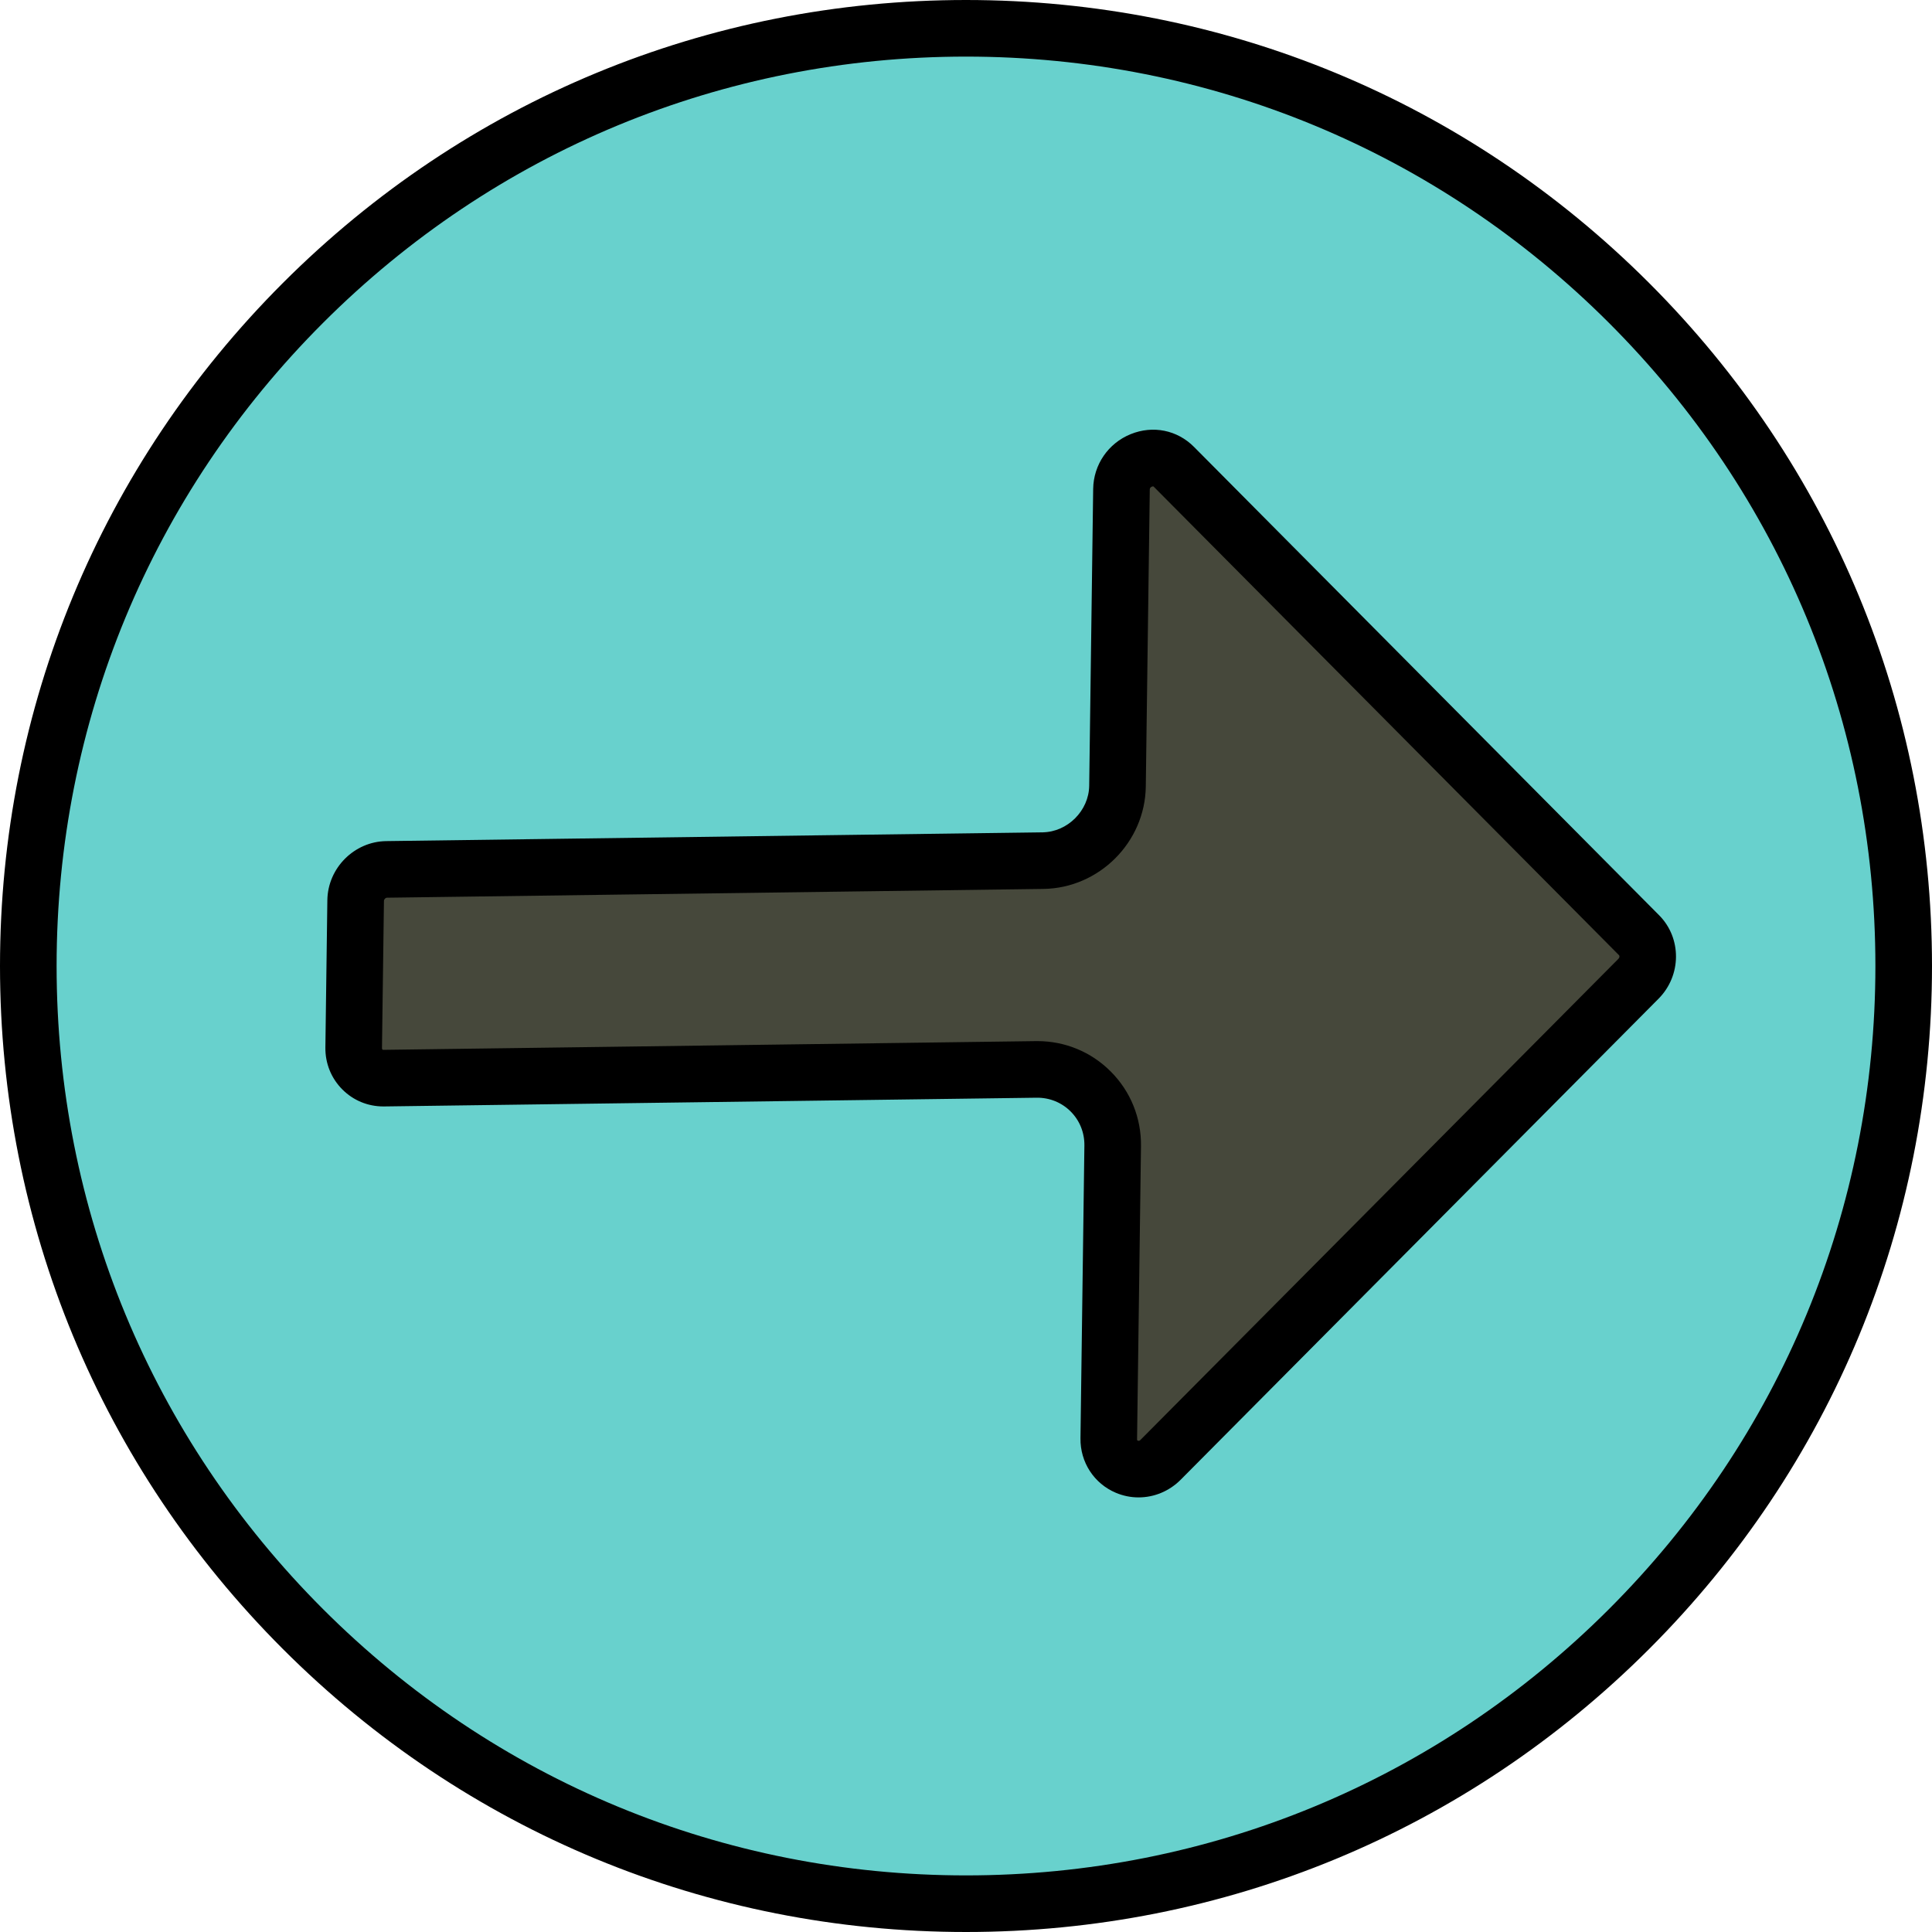
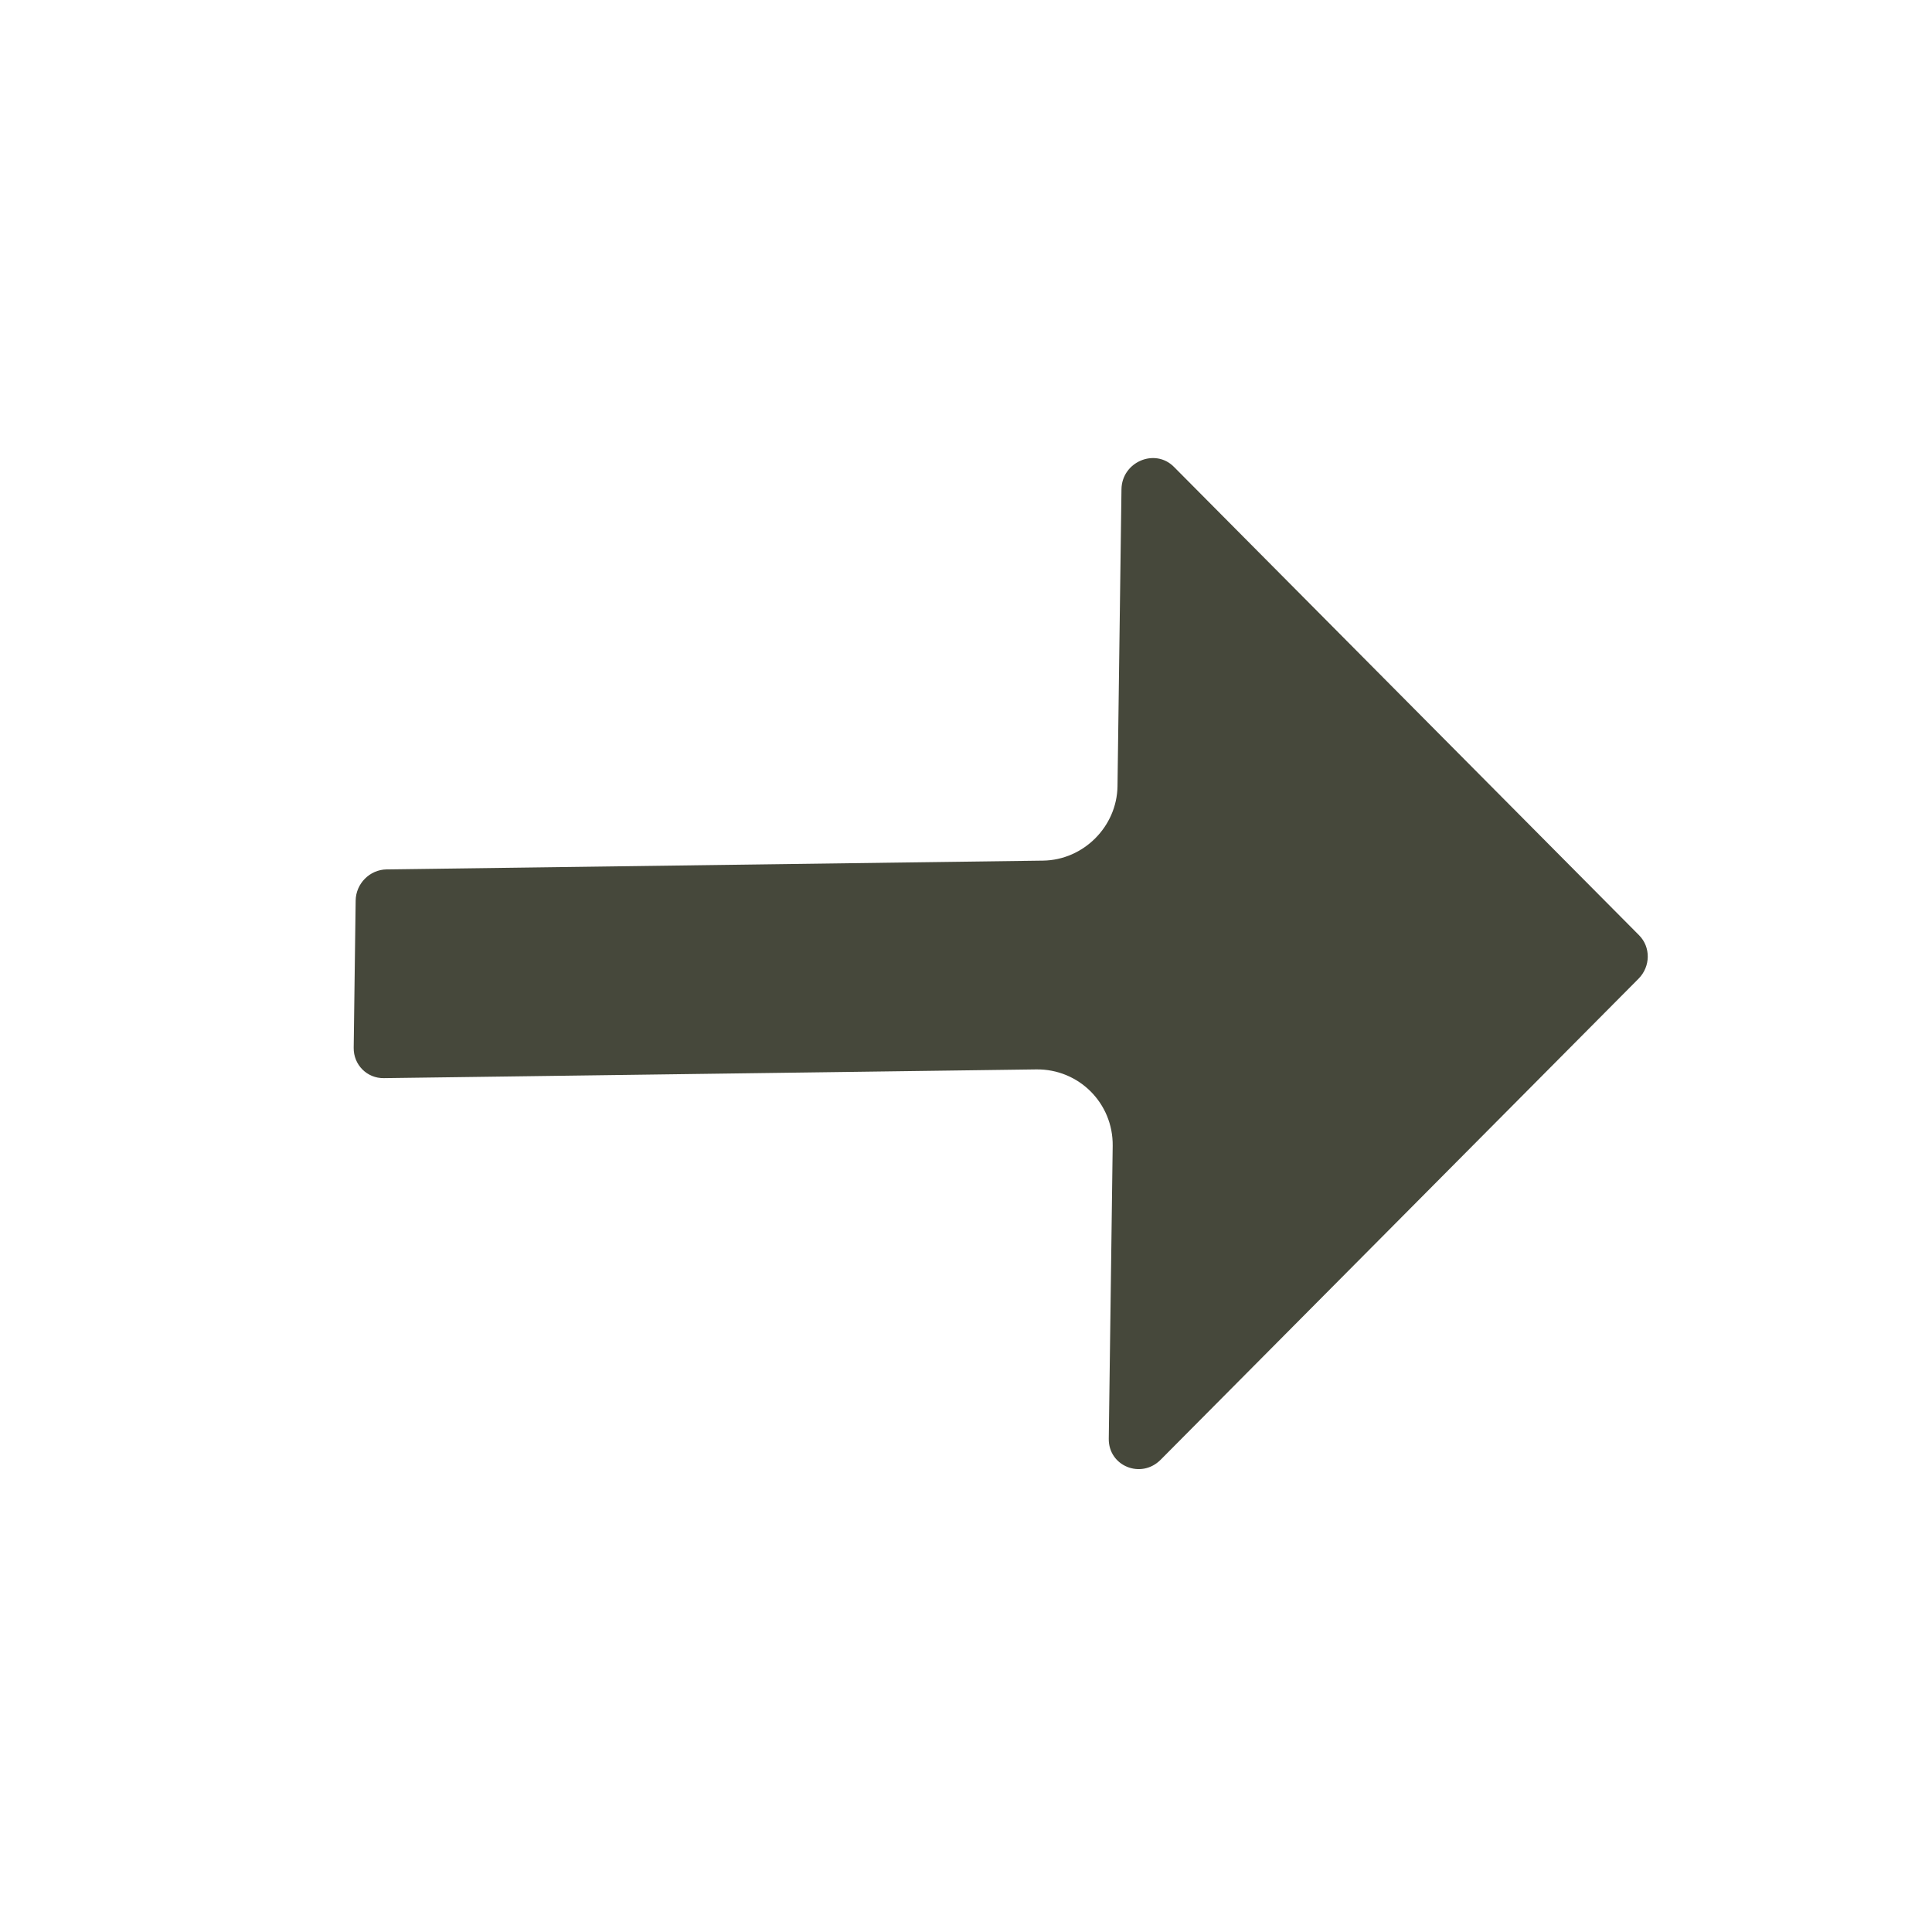
<svg xmlns="http://www.w3.org/2000/svg" viewBox="0 0 512 512">
  <g id="Layer_39">
    <g>
-       <circle cx="256" cy="256" fill="#f1f6f9" r="248.5" style="fill: rgb(104, 209, 205);" />
      <path d="m307.58 386.852 126.639-127.474c3.211-3.232 3.28-8.381.154-11.529l-123.27-124.129c-5.032-5.067-13.803-1.313-13.9 5.949l-1.053 78.673c-.143 10.708-9.022 19.587-19.73 19.73l-173.96 2.329c-4.472.06-8.146 3.758-8.206 8.26l-.522 39.014c-.06 4.502 3.516 8.104 7.988 8.044l172.889-2.315c11.298-.151 20.417 8.968 20.266 20.266l-1.039 77.602c-.099 7.263 8.575 10.784 13.744 5.58z" fill="#00adfc" style="fill: rgb(70, 72, 59);" />
    </g>
    <g>
      <g>
-         <path d="m256 512c-68.38 0-132.667-26.629-181.02-74.981-48.351-48.352-74.98-112.639-74.98-181.019s26.629-132.667 74.98-181.019c48.353-48.352 112.64-74.981 181.02-74.981s132.667 26.629 181.02 74.981c48.351 48.352 74.98 112.639 74.98 181.019s-26.629 132.667-74.98 181.019c-48.353 48.352-112.64 74.981-181.02 74.981zm0-497c-64.373 0-124.894 25.068-170.412 70.587-45.52 45.519-70.588 106.039-70.588 170.413s25.068 124.894 70.588 170.413c45.518 45.519 106.039 70.587 170.412 70.587s124.894-25.068 170.412-70.587c45.52-45.519 70.588-106.039 70.588-170.413s-25.068-124.894-70.588-170.413c-45.518-45.519-106.039-70.587-170.412-70.587z" fill="#000000" />
-       </g>
+         </g>
      <g>
-         <path d="m301.74 396.828c-2.022 0-4.061-.397-6.005-1.214-5.795-2.435-9.485-8.104-9.399-14.442l1.039-77.601c.045-3.423-1.249-6.627-3.645-9.023-2.396-2.395-5.618-3.689-9.022-3.643l-172.889 2.314c-.072.001-.144.001-.215.001-4.112 0-7.963-1.589-10.862-4.488-2.965-2.964-4.567-6.926-4.511-11.155l.522-39.015c.114-8.521 7.115-15.546 15.605-15.659l173.959-2.329c6.597-.088 12.244-5.735 12.332-12.331l1.054-78.673c.086-6.411 3.99-12.109 9.947-14.518 5.904-2.387 12.331-1.09 16.773 3.383l123.271 124.129c6.009 6.051 5.938 15.965-.154 22.099l-126.64 127.474c-3.045 3.066-7.069 4.691-11.16 4.691zm-26.849-120.925c7.36 0 14.253 2.846 19.445 8.038 5.283 5.282 8.138 12.325 8.037 19.83l-1.039 77.603c-.004.29.04.339.212.412.291.124.495 0 .714-.219l126.64-127.474c.325-.328.342-.769.152-.959l-123.27-124.128c-.097-.097-.178-.179-.508-.047-.564.228-.57.653-.572.812l-1.054 78.673c-.196 14.761-12.366 26.931-27.129 27.129l-173.96 2.329c-.409.005-.802.424-.808.862l-.522 39.013c-.002.152.037.267.118.348.068.068.137.122.271.095l172.889-2.314c.128-.002.256-.003.384-.003z" fill="#000000" />
-       </g>
+         </g>
    </g>
  </g>
</svg>